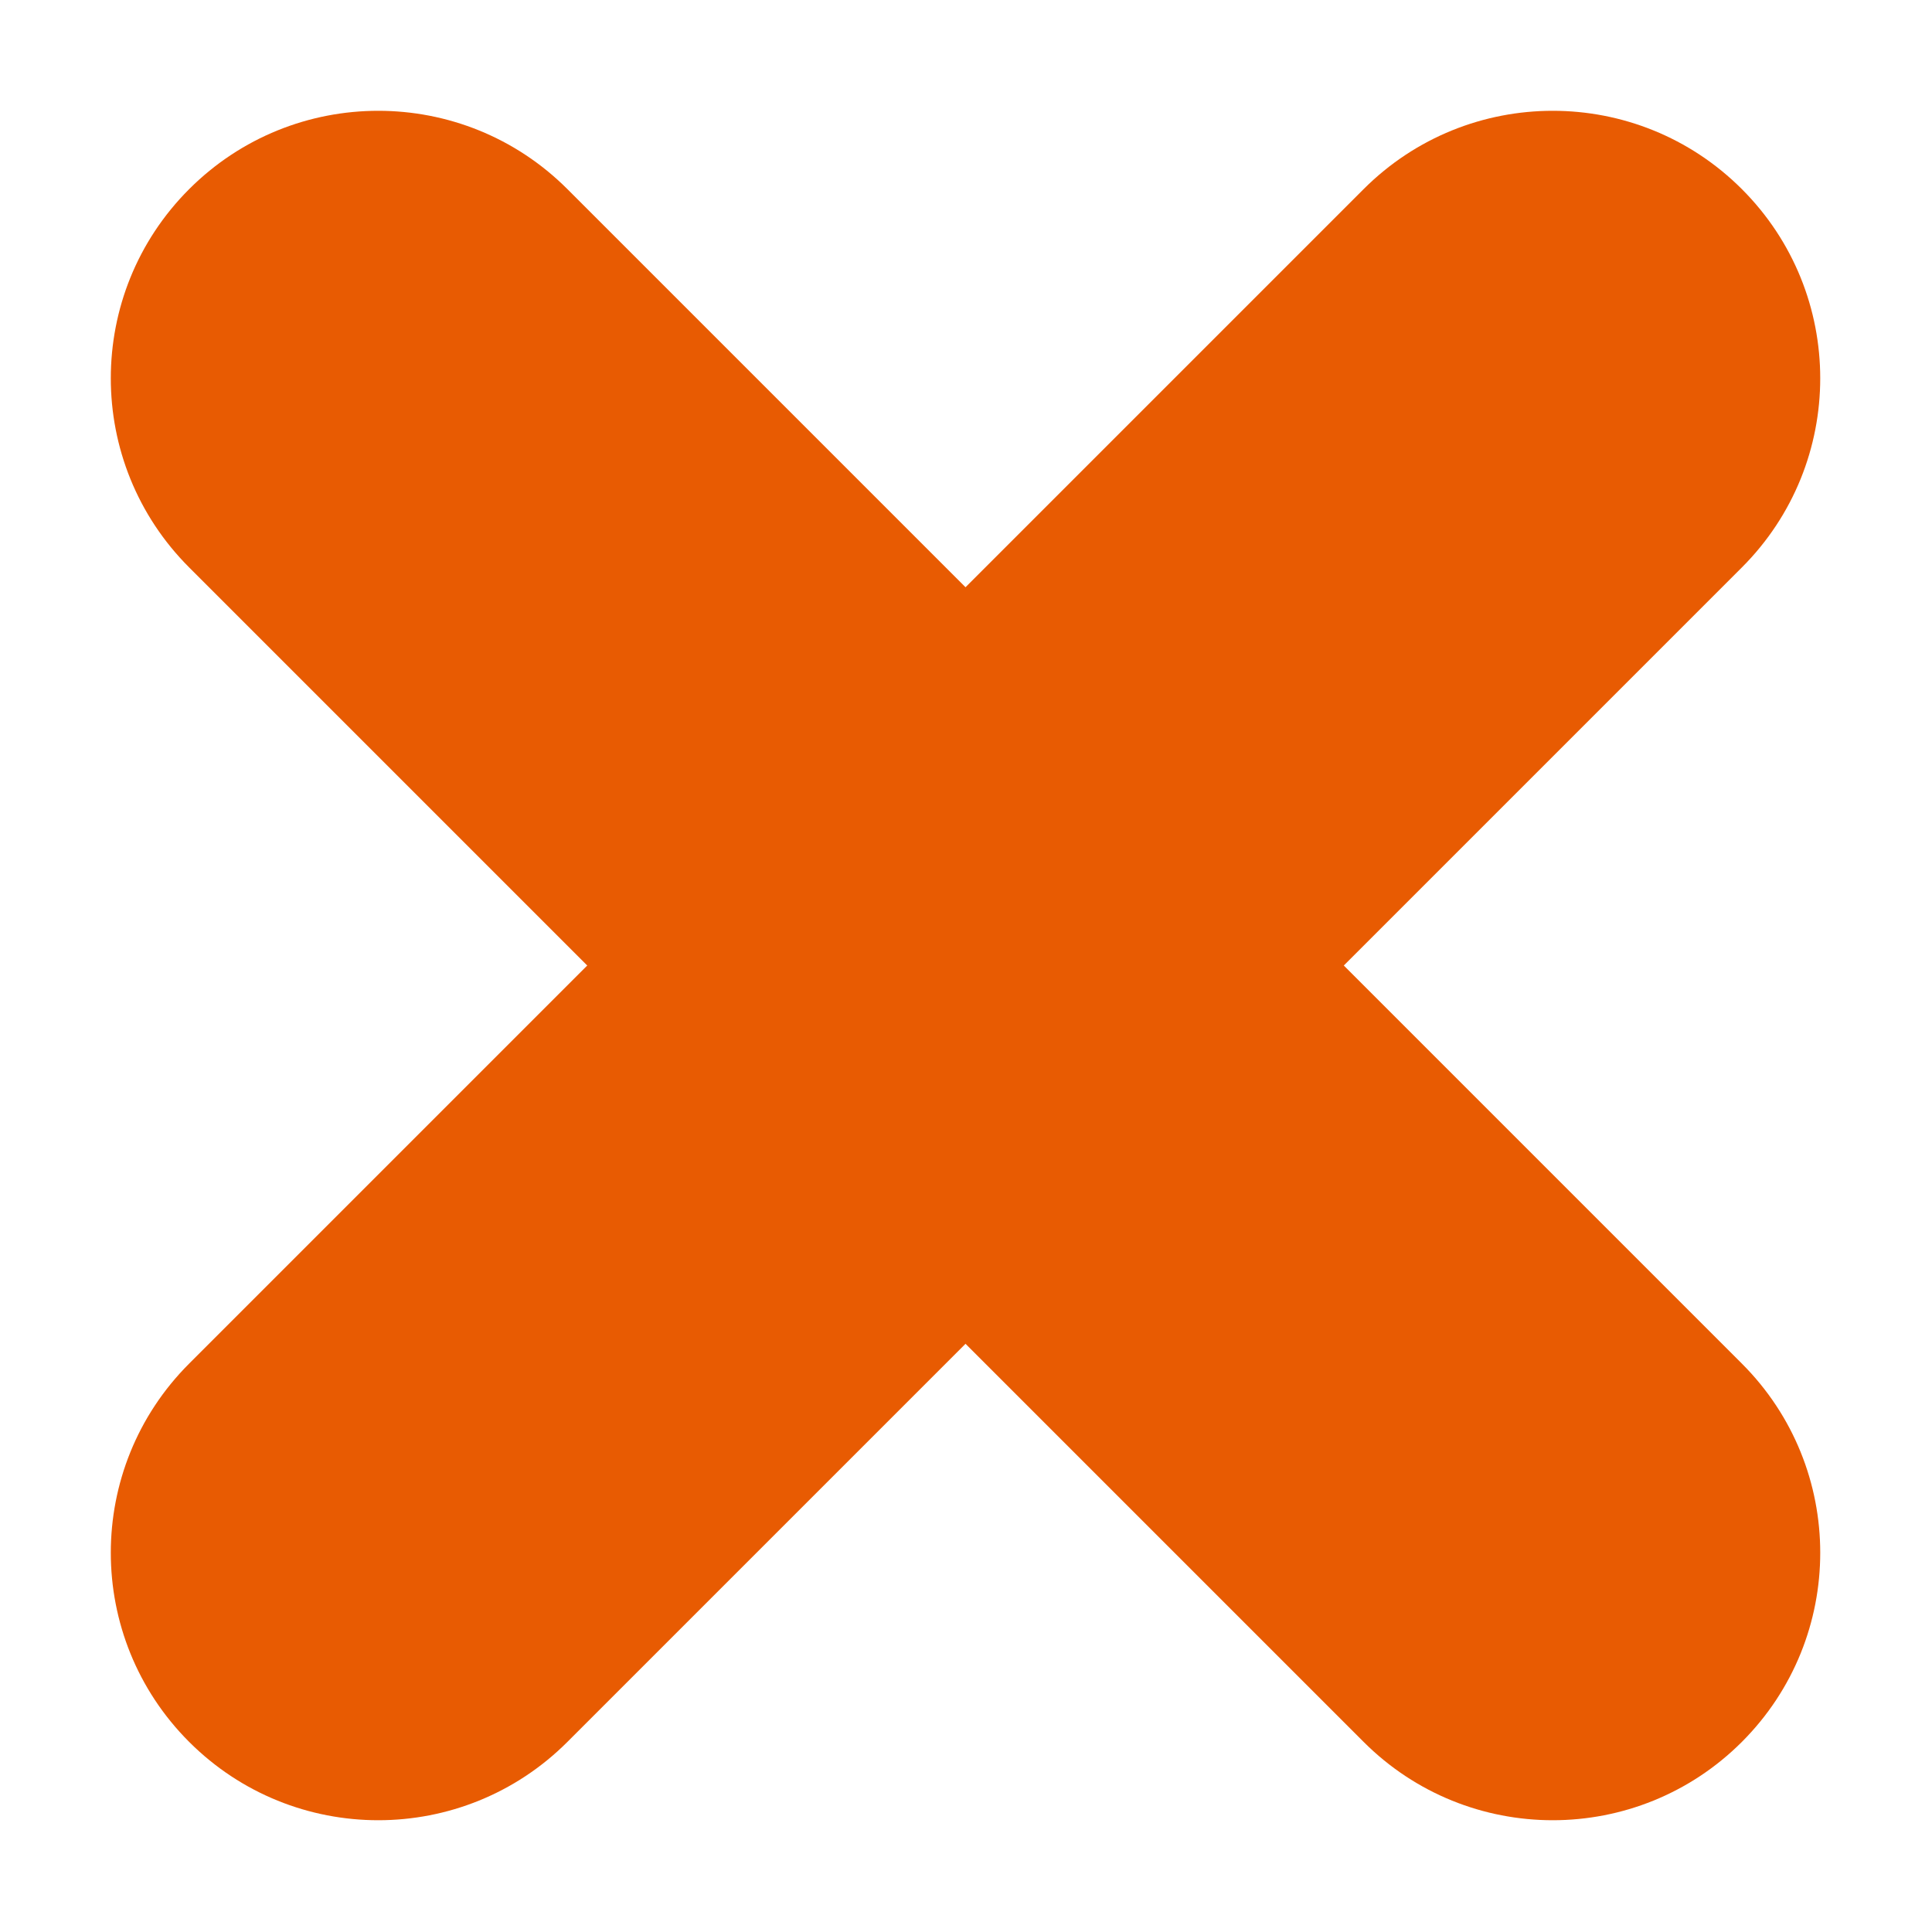
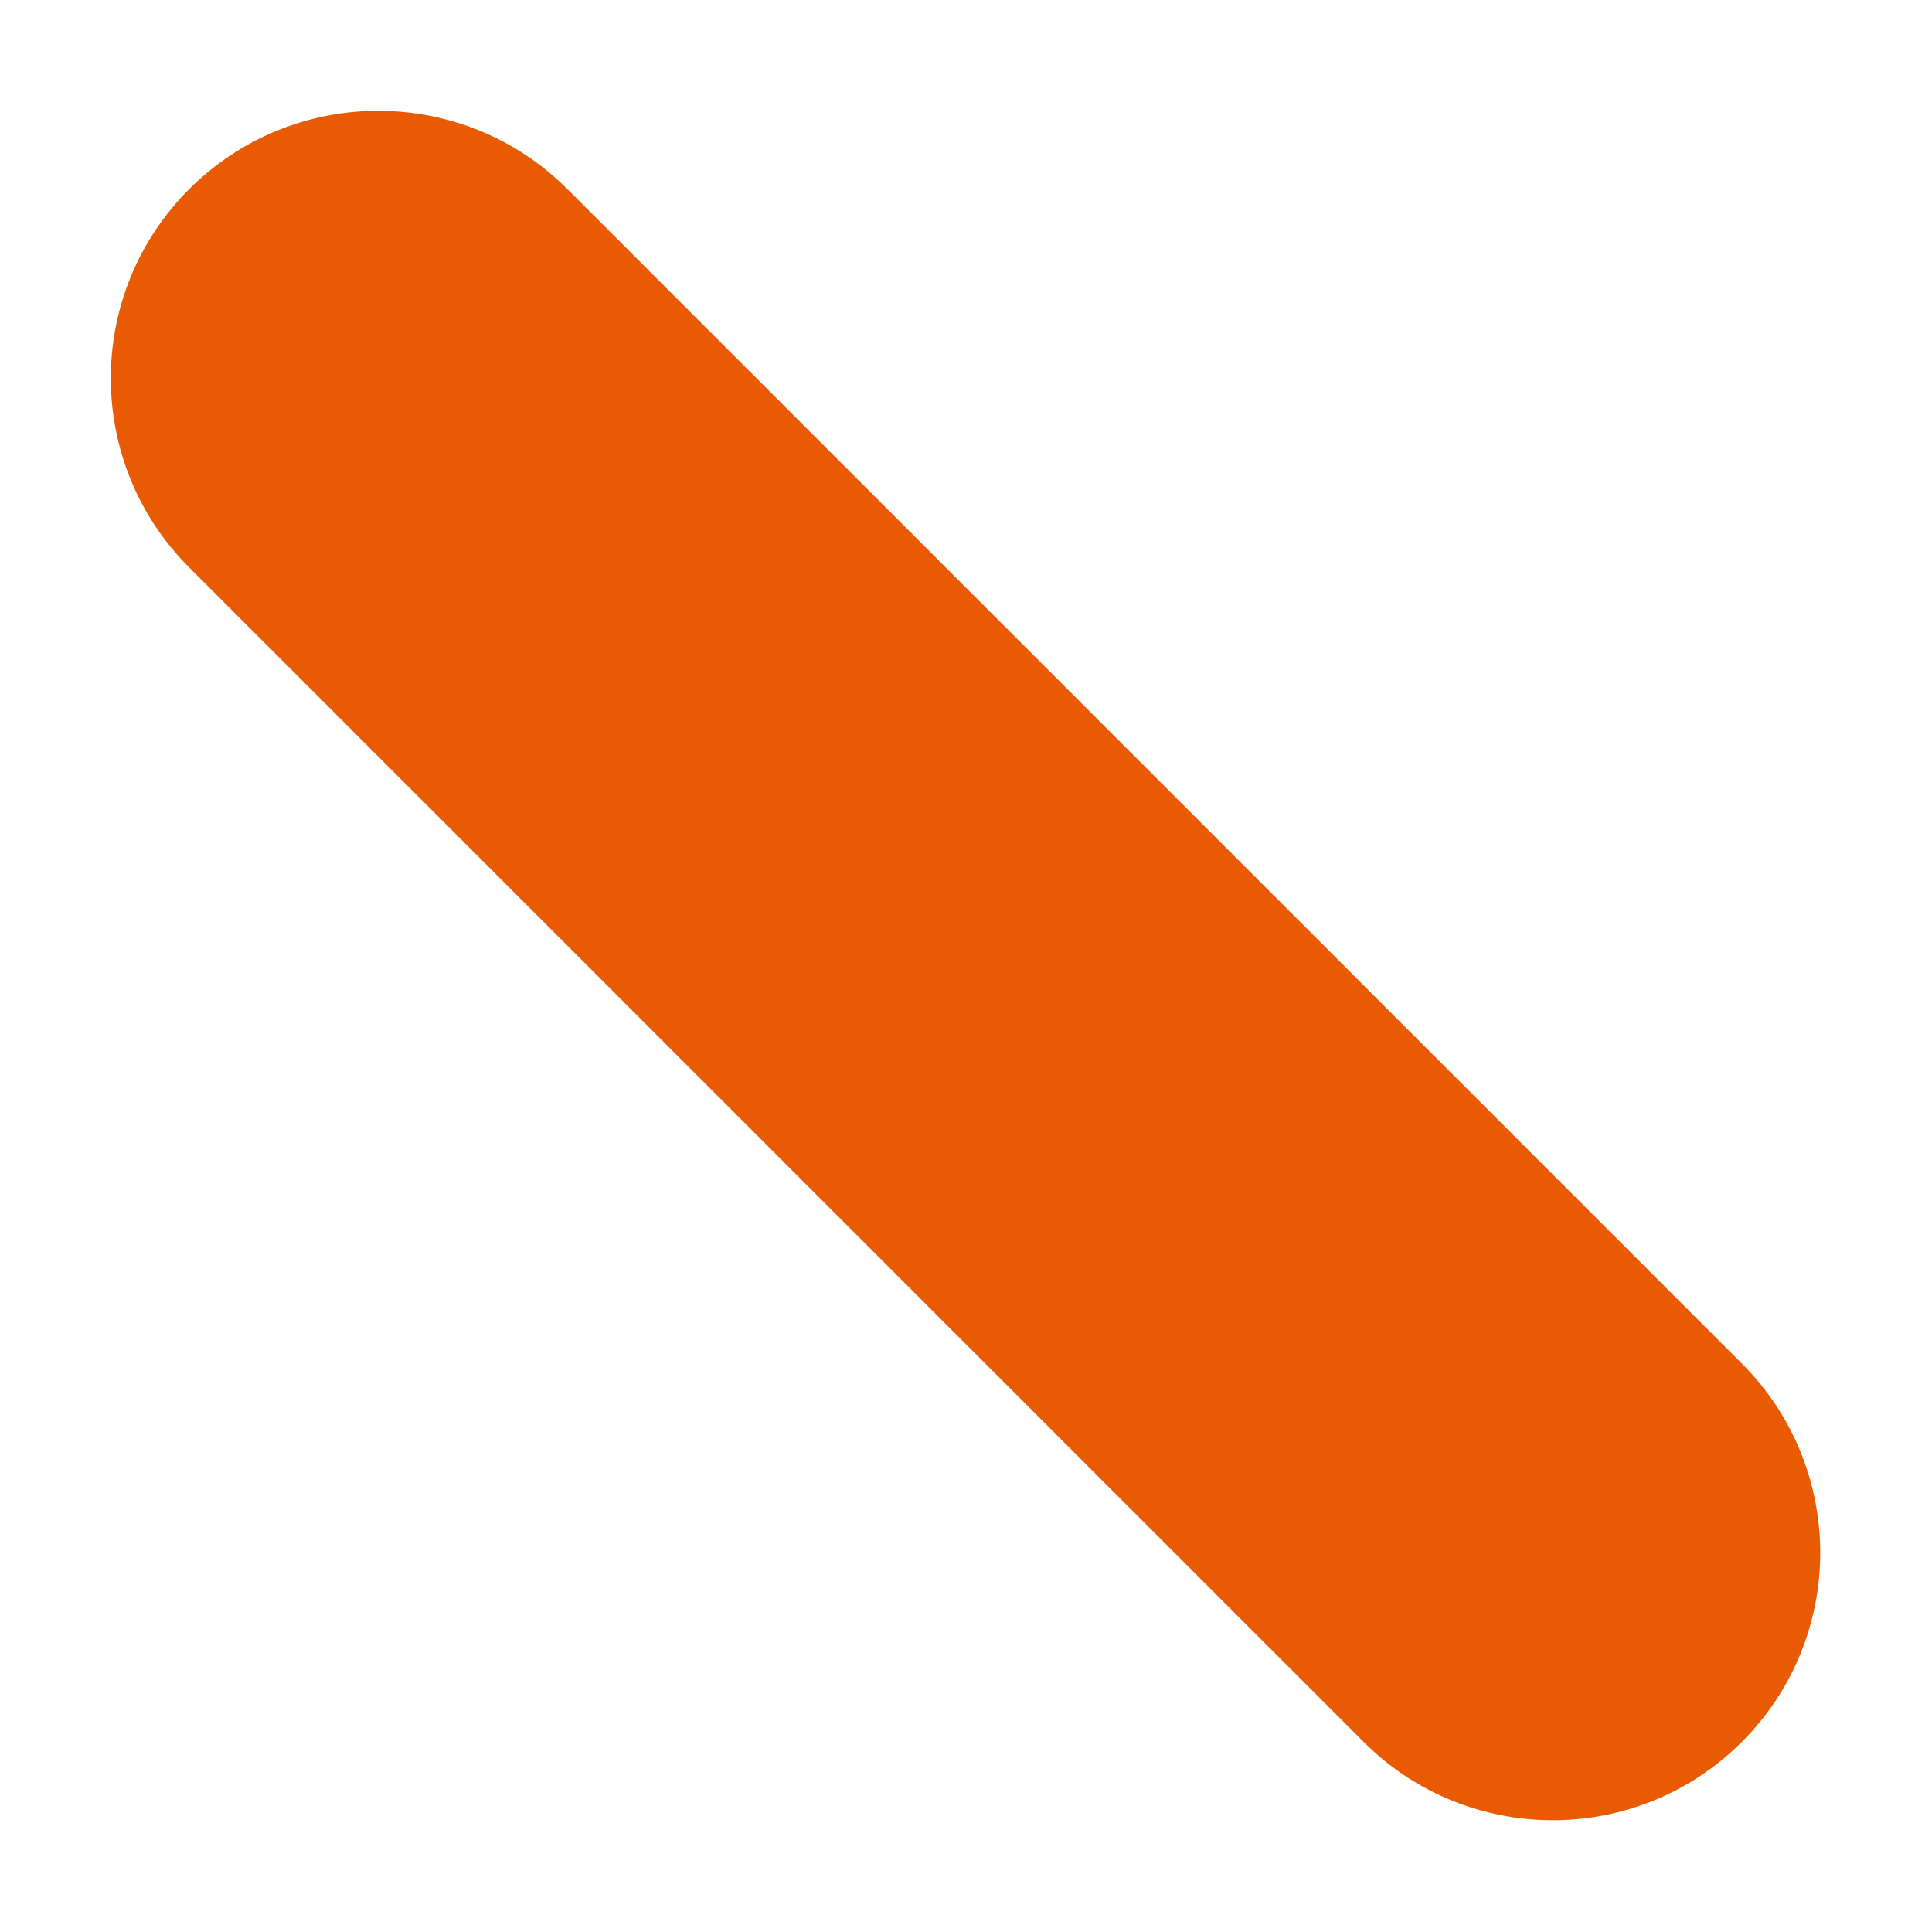
<svg xmlns="http://www.w3.org/2000/svg" width="1896" height="1896" viewBox="0 0 1896 1896" fill="none">
  <path d="M185.617 556.846C83.105 454.333 83.105 288.128 185.617 185.615V185.615C288.13 83.102 454.336 83.102 556.849 185.615L1709.43 1338.2C1811.95 1440.71 1811.95 1606.92 1709.43 1709.43V1709.43C1606.92 1811.94 1440.71 1811.94 1338.2 1709.43L185.617 556.846Z" fill="#E85B02" />
-   <path d="M556.848 1709.43C454.335 1811.94 288.13 1811.94 185.617 1709.43V1709.43C83.104 1606.92 83.104 1440.71 185.617 1338.2L1338.2 185.615C1440.71 83.103 1606.92 83.103 1709.43 185.615V185.615C1811.94 288.128 1811.94 454.334 1709.43 556.846L556.848 1709.43Z" fill="#E85B02" />
</svg>